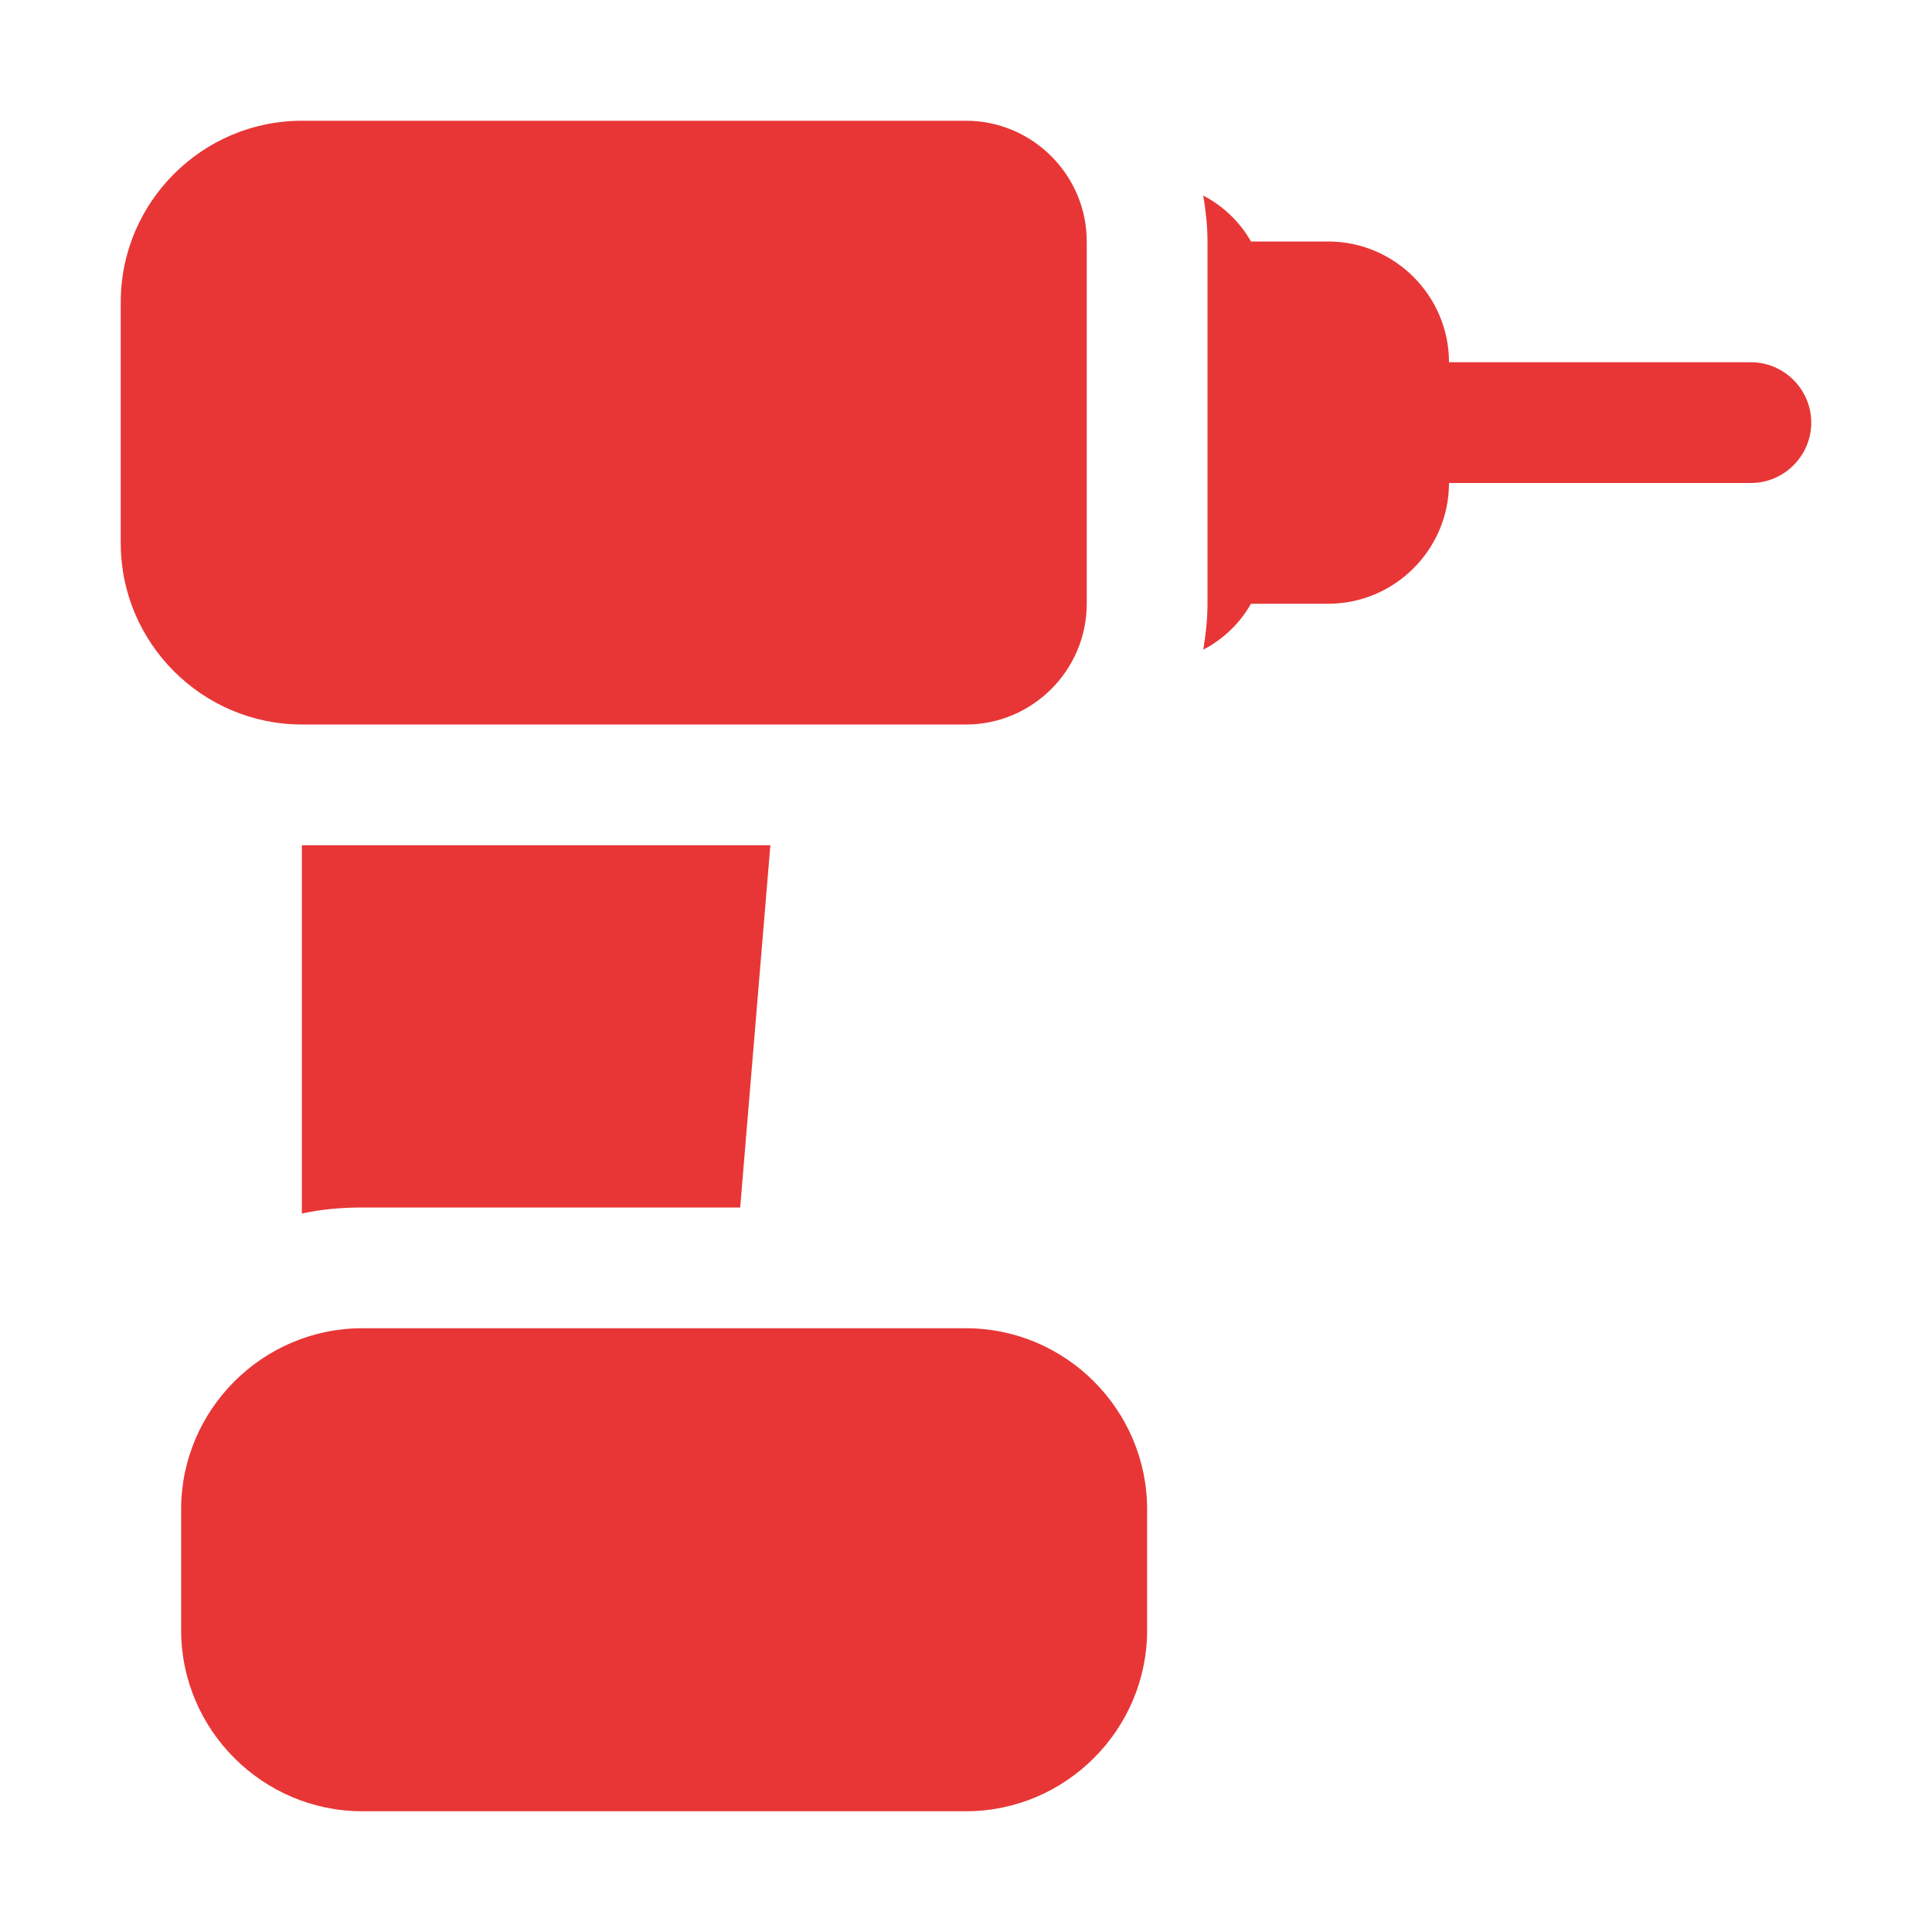
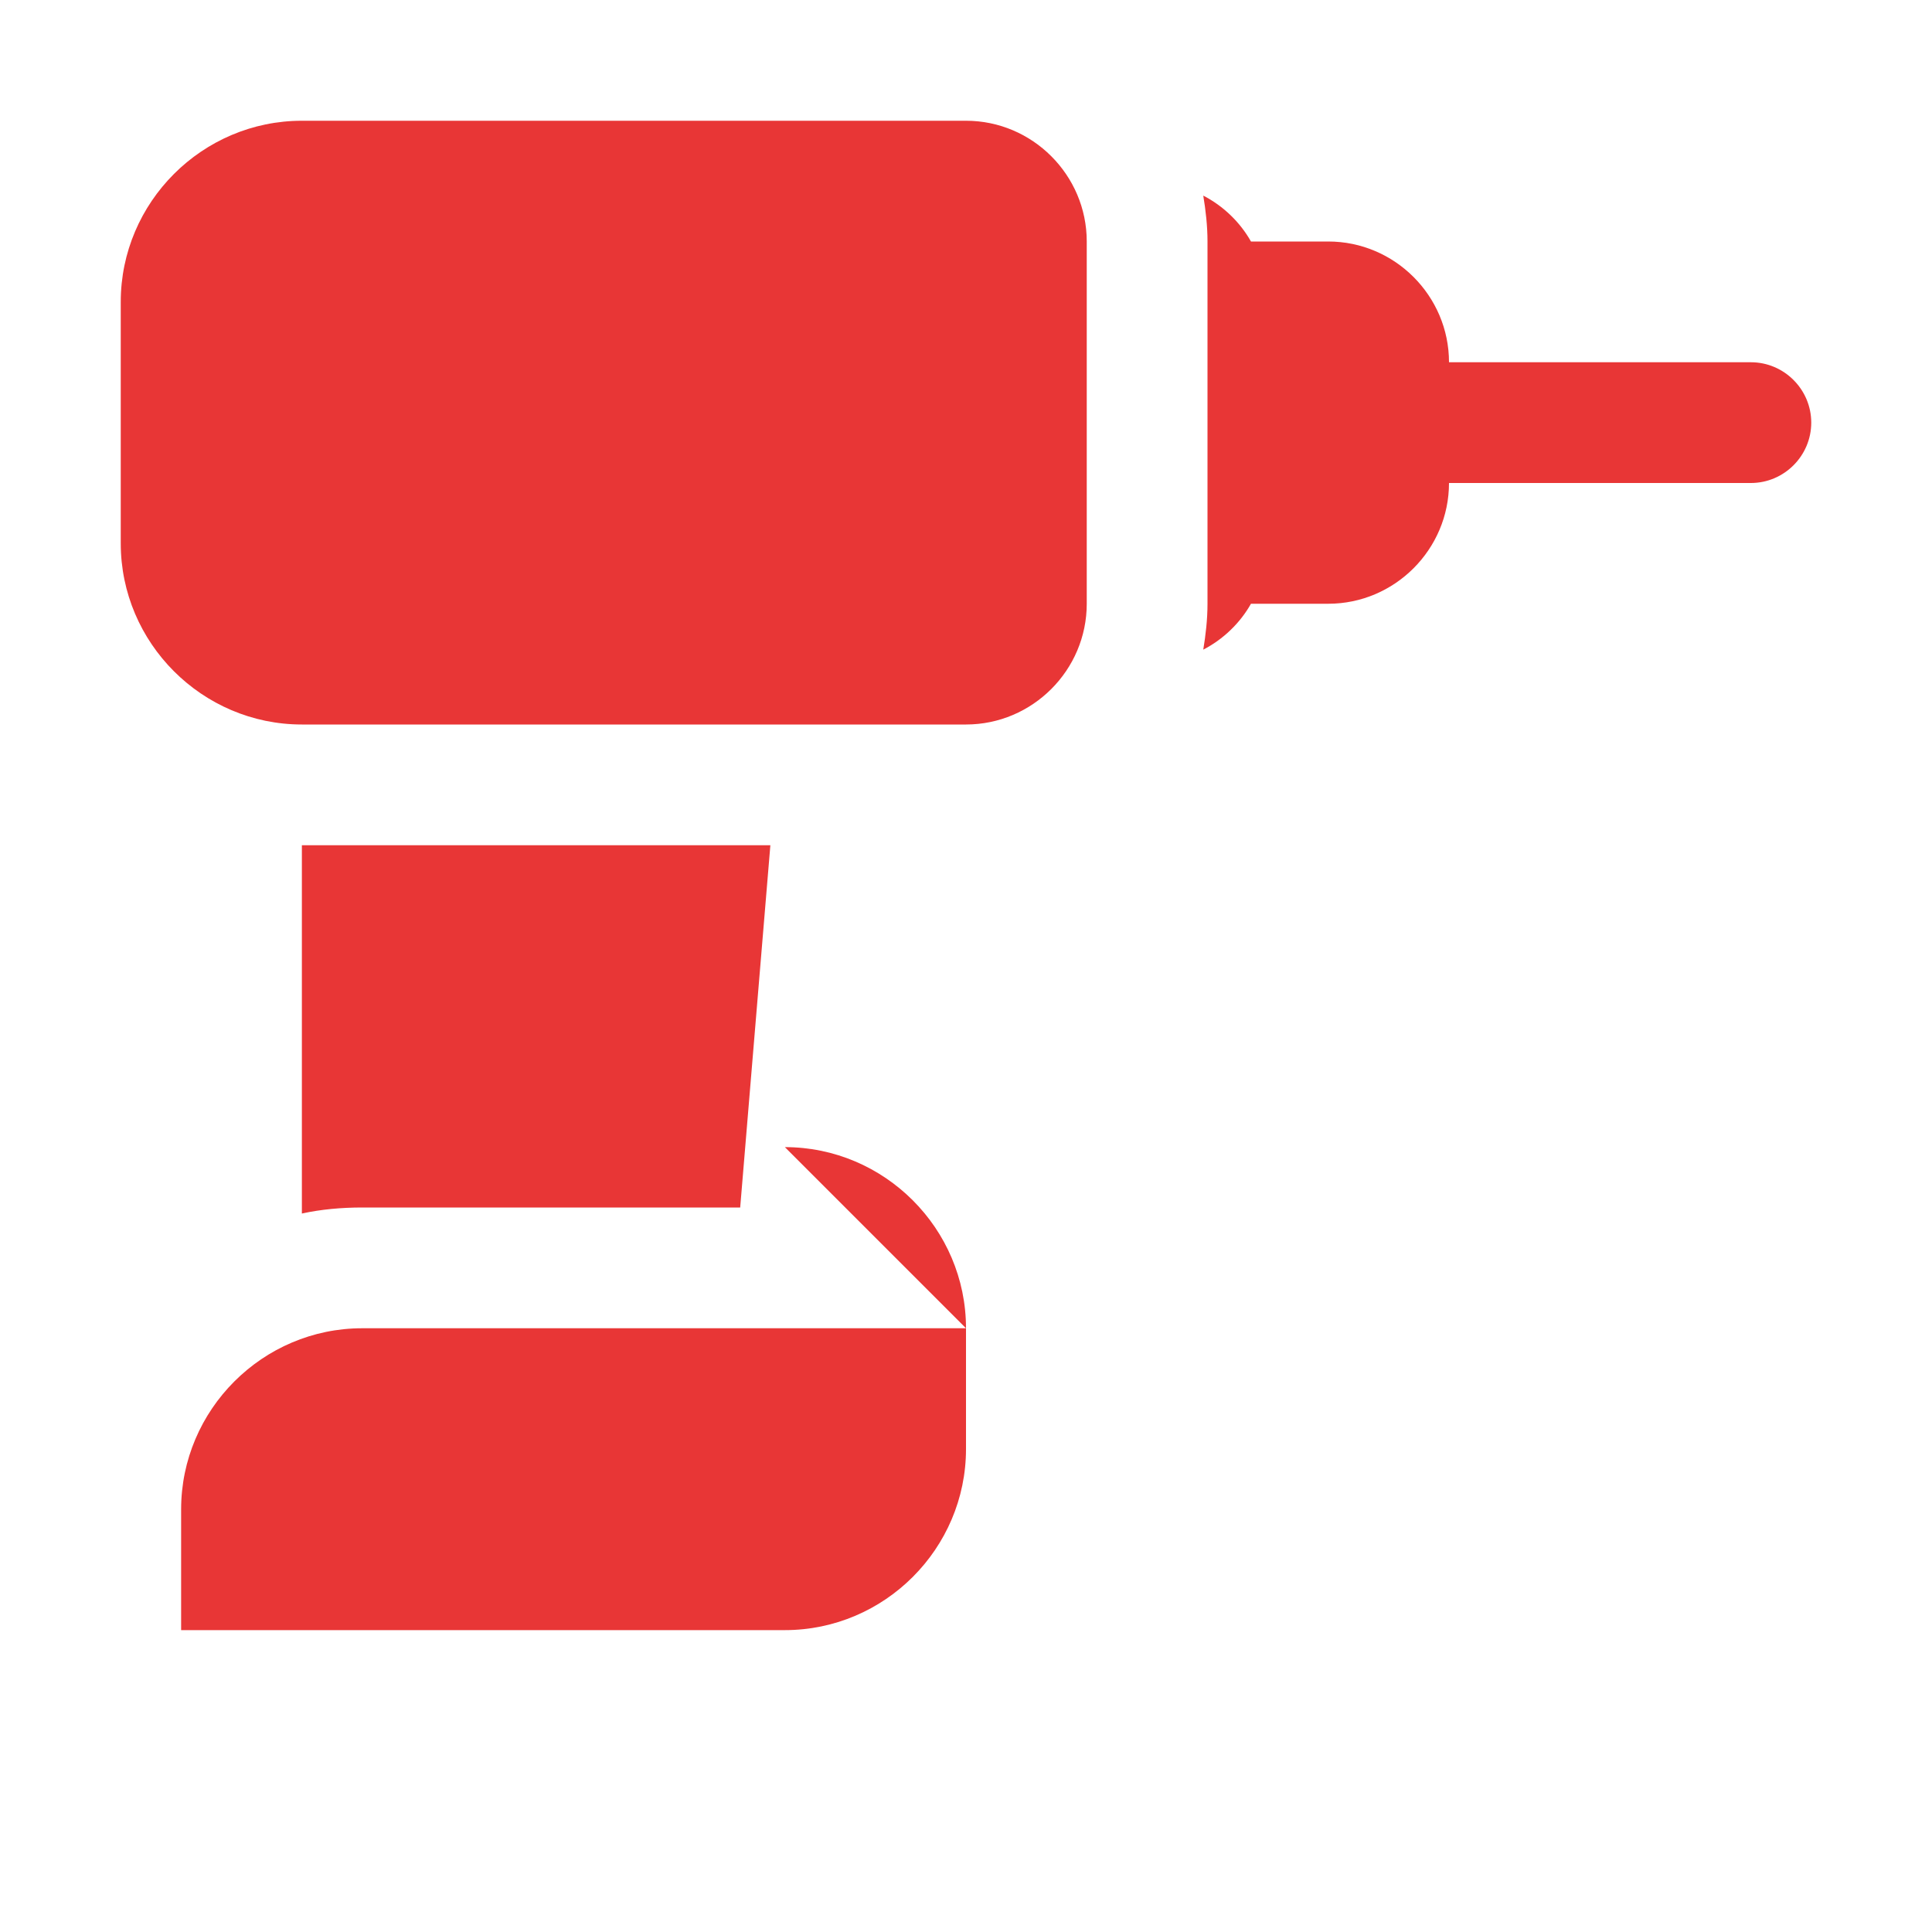
<svg xmlns="http://www.w3.org/2000/svg" viewBox="0 0 100 100" fill-rule="evenodd">
-   <path d="m50 68.75h-31.25c-5.156 0-9.375 4.219-9.375 9.375v6.25c0 5.156 4.219 9.375 9.375 9.375h31.25c5.156 0 9.375-4.219 9.375-9.375v-6.25c0-5.156-4.219-9.375-9.375-9.375zm-34.375-25v19.062c1-0.219 2.062-0.312 3.125-0.312h19.562l1.562-18.75zm75-25h-15.625c0-3.438-2.812-6.25-6.25-6.25h-4c-0.562-1-1.438-1.844-2.469-2.375 0.125 0.75 0.219 1.562 0.219 2.375v18.75c0 0.812-0.094 1.625-0.219 2.375 1.031-0.531 1.906-1.375 2.469-2.375h4c3.438 0 6.25-2.812 6.25-6.25h15.625c1.719 0 3.125-1.406 3.125-3.125s-1.406-3.125-3.125-3.125zm-40.625-12.5h-34.375c-5.156 0-9.375 4.219-9.375 9.375v12.5c0 5.156 4.219 9.375 9.375 9.375h34.375c3.438 0 6.25-2.812 6.25-6.25v-18.75c0-3.438-2.812-6.25-6.25-6.25z" fill="#e83636" />
+   <path d="m50 68.75h-31.25c-5.156 0-9.375 4.219-9.375 9.375v6.25h31.25c5.156 0 9.375-4.219 9.375-9.375v-6.25c0-5.156-4.219-9.375-9.375-9.375zm-34.375-25v19.062c1-0.219 2.062-0.312 3.125-0.312h19.562l1.562-18.75zm75-25h-15.625c0-3.438-2.812-6.25-6.25-6.25h-4c-0.562-1-1.438-1.844-2.469-2.375 0.125 0.75 0.219 1.562 0.219 2.375v18.75c0 0.812-0.094 1.625-0.219 2.375 1.031-0.531 1.906-1.375 2.469-2.375h4c3.438 0 6.25-2.812 6.25-6.25h15.625c1.719 0 3.125-1.406 3.125-3.125s-1.406-3.125-3.125-3.125zm-40.625-12.5h-34.375c-5.156 0-9.375 4.219-9.375 9.375v12.5c0 5.156 4.219 9.375 9.375 9.375h34.375c3.438 0 6.25-2.812 6.25-6.25v-18.75c0-3.438-2.812-6.25-6.25-6.25z" fill="#e83636" />
</svg>